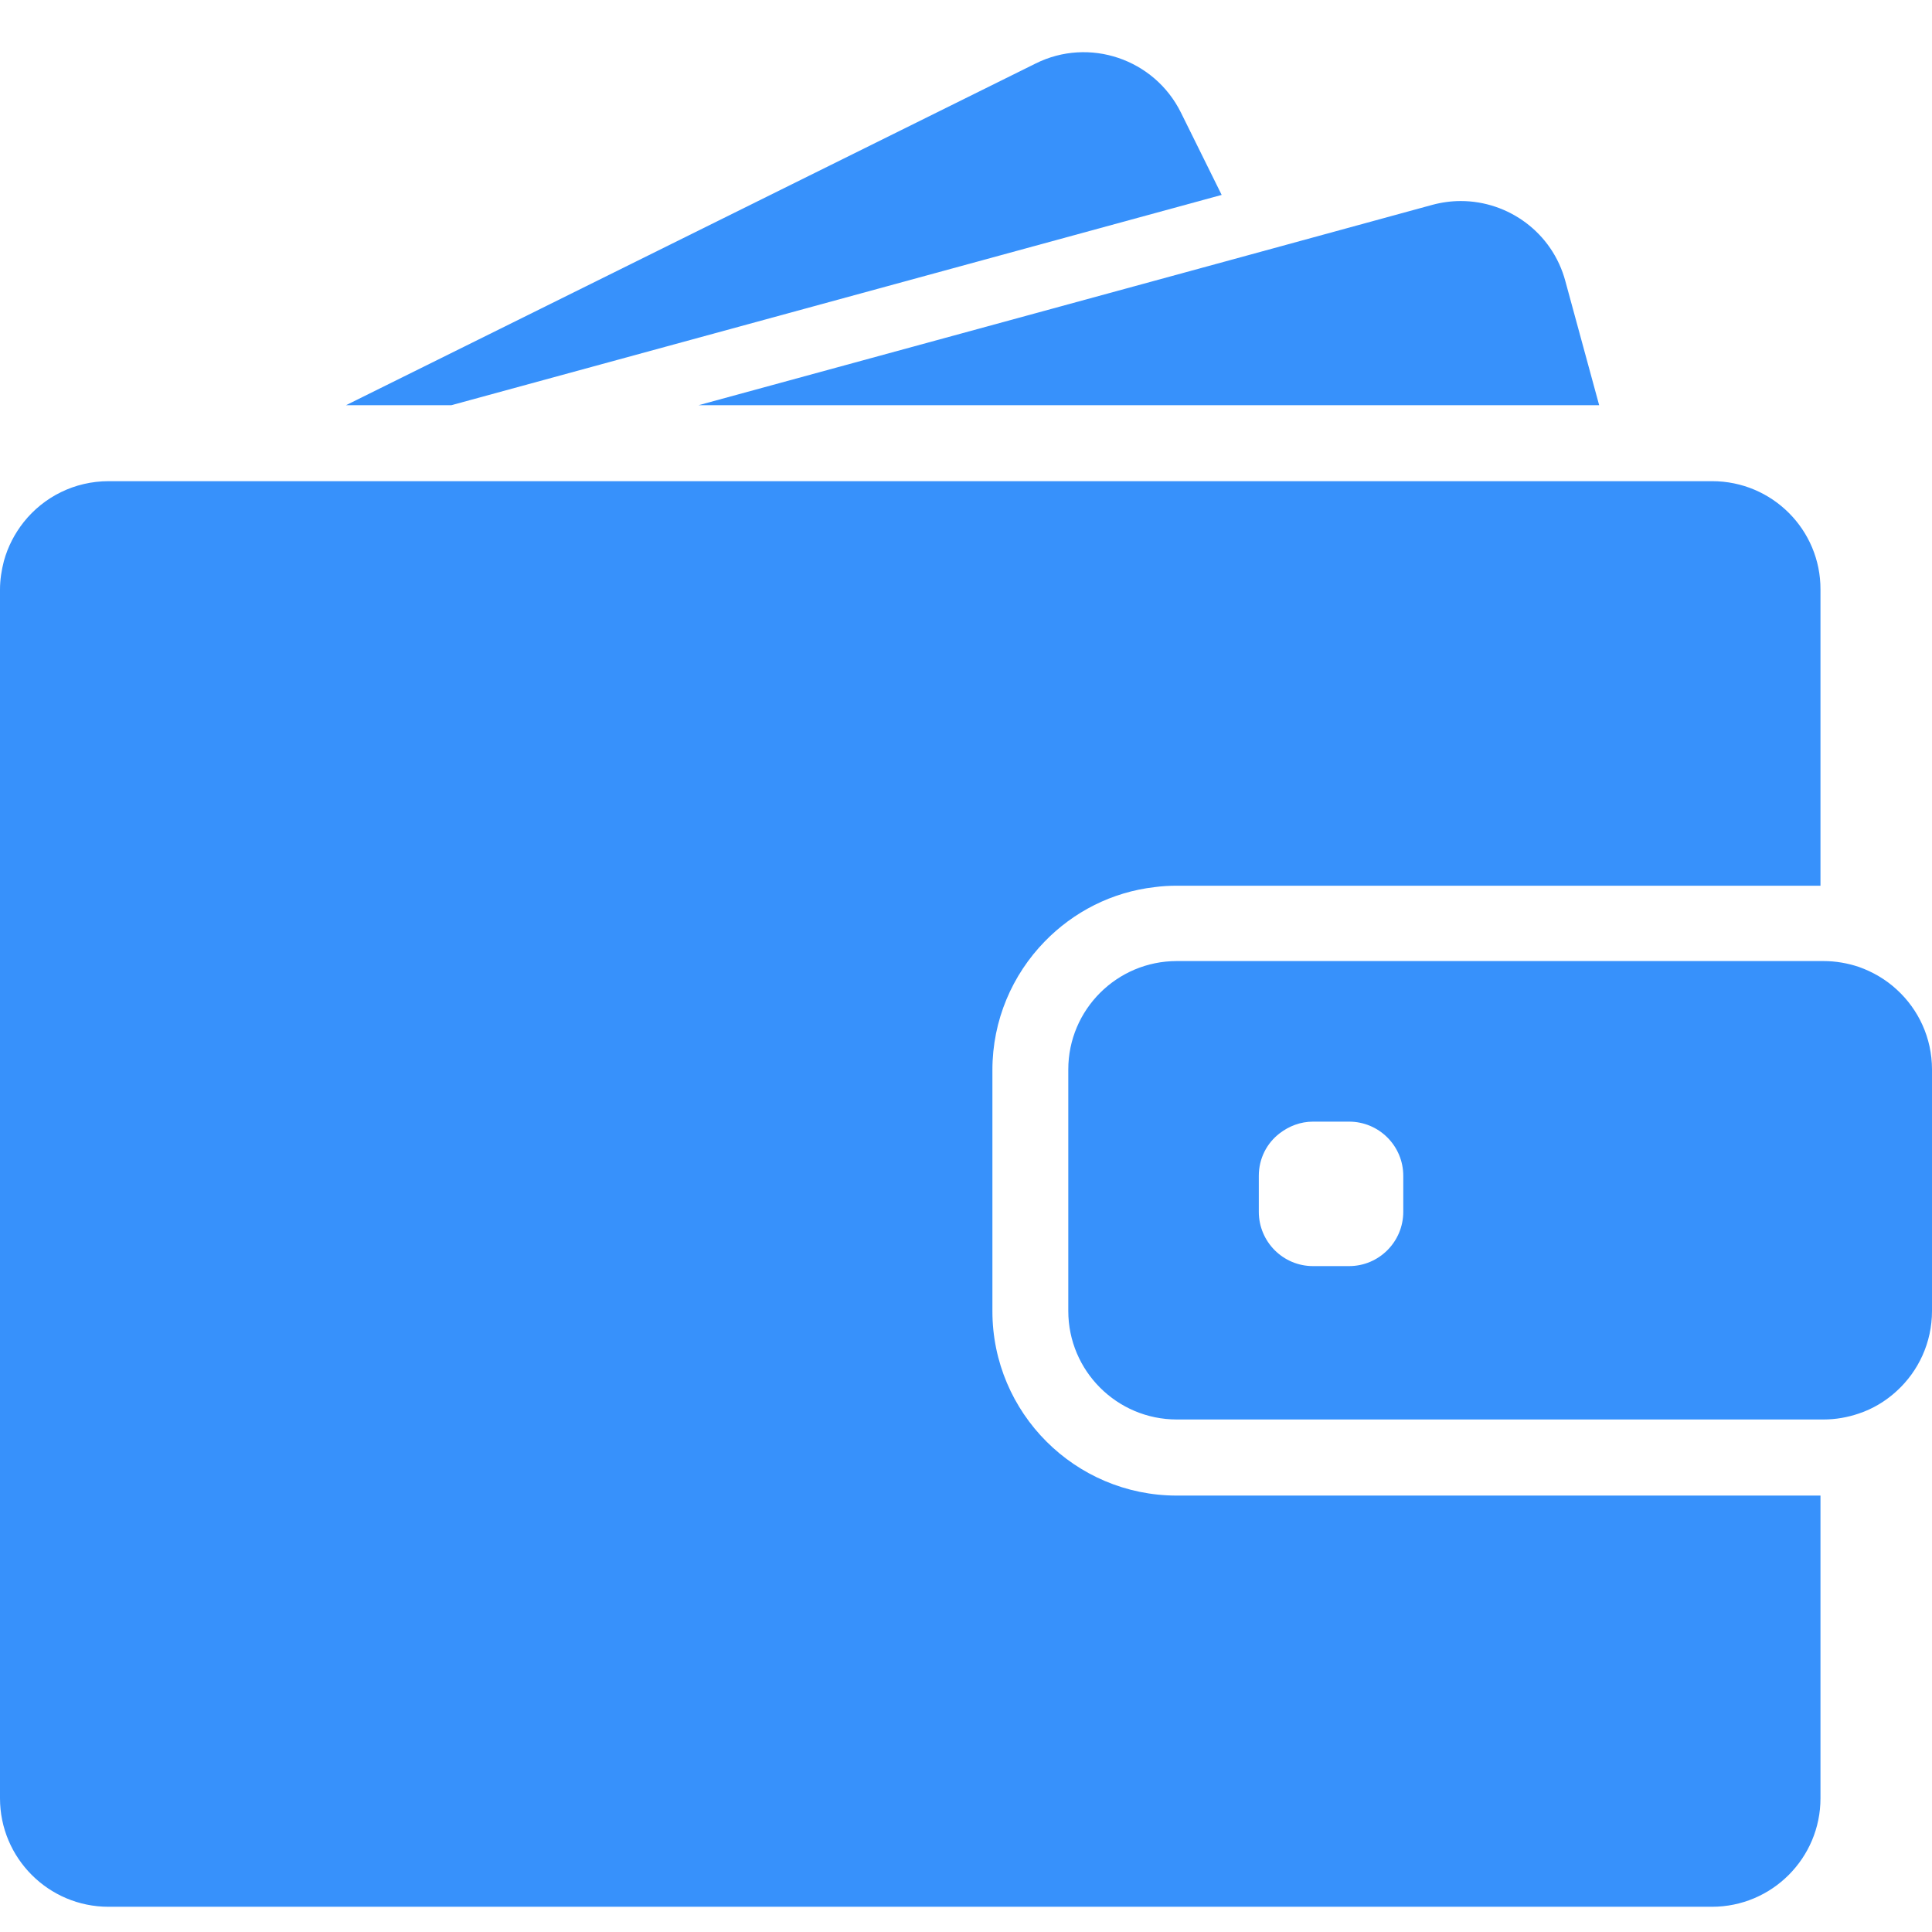
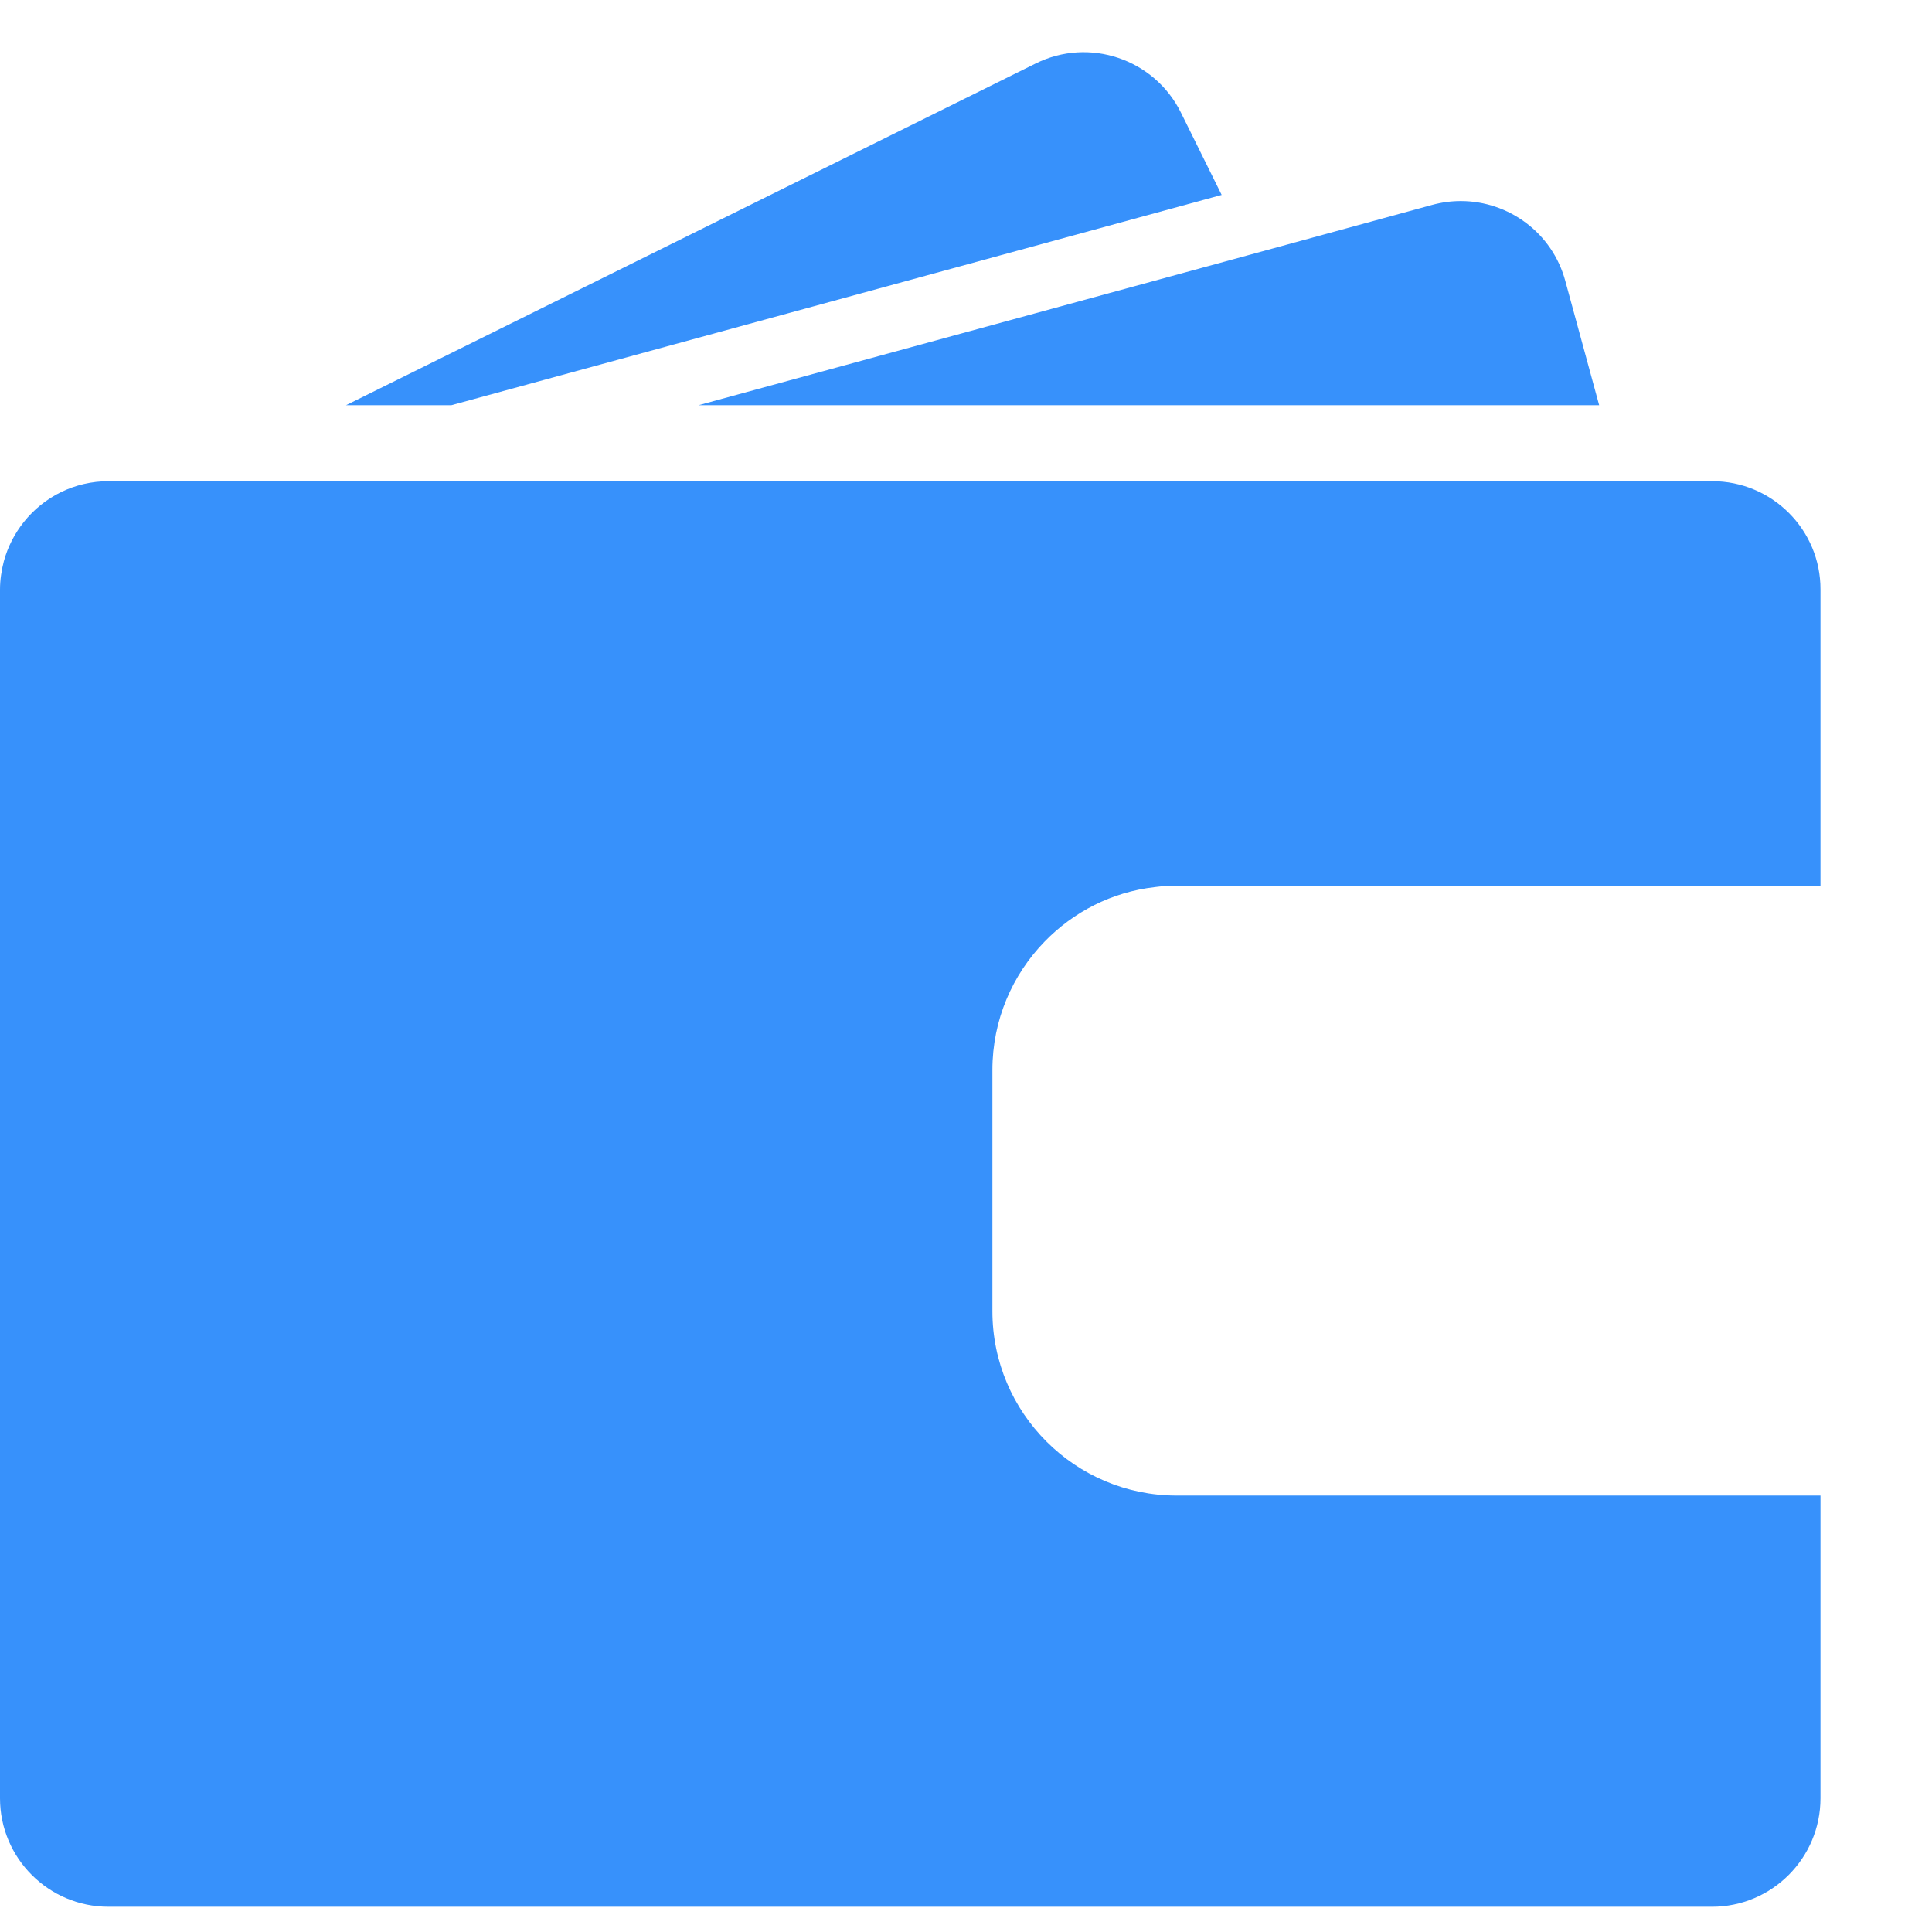
<svg xmlns="http://www.w3.org/2000/svg" width="18" height="18" viewBox="0 0 18 18" fill="none">
  <path d="M4.206 3.775L11.382 1.816L11.002 1.048C10.754 0.549 10.147 0.343 9.648 0.592L3.224 3.775H4.206Z" fill="#3791FB" />
  <path d="M13.61 1.873C13.521 1.873 13.432 1.885 13.343 1.909L11.657 2.37L6.509 3.775H12.352H14.899L14.584 2.619C14.463 2.168 14.054 1.873 13.61 1.873Z" fill="#3791FB" />
  <path d="M15.952 4.483H15.722H15.409H15.095H12.704H3.917H2.765H1.795H1.615H1.013C0.693 4.483 0.408 4.63 0.222 4.863C0.137 4.97 0.073 5.093 0.036 5.228C0.014 5.313 0 5.402 0 5.493V5.615V6.767V16.754C0 17.312 0.453 17.765 1.011 17.765H15.95C16.508 17.765 16.961 17.312 16.961 16.754V13.934H10.964C10.016 13.934 9.246 13.164 9.246 12.216V11.29V10.977V10.664V9.969C9.246 9.504 9.432 9.081 9.733 8.772C10 8.497 10.357 8.311 10.758 8.265C10.824 8.256 10.893 8.252 10.962 8.252H16.12H16.433H16.747H16.961V5.493C16.963 4.935 16.51 4.483 15.952 4.483Z" fill="#3791FB" />
-   <path d="M17.671 9.219C17.57 9.126 17.45 9.055 17.317 9.008C17.214 8.974 17.105 8.954 16.989 8.954H16.963H16.943H16.63H15.5H10.964C10.406 8.954 9.953 9.407 9.953 9.964V10.468V10.781V11.094V12.214C9.953 12.772 10.406 13.225 10.964 13.225H16.963H16.989C17.105 13.225 17.214 13.205 17.317 13.17C17.45 13.126 17.57 13.053 17.671 12.96C17.873 12.776 18 12.509 18 12.214V9.964C18 9.669 17.873 9.403 17.671 9.219ZM13.074 11.29C13.074 11.569 12.848 11.796 12.569 11.796H12.233C11.954 11.796 11.728 11.569 11.728 11.29V10.955C11.728 10.793 11.803 10.65 11.922 10.559C12.009 10.492 12.116 10.45 12.233 10.45H12.318H12.569C12.848 10.45 13.074 10.676 13.074 10.955V11.29Z" fill="#3791FB" />
</svg>